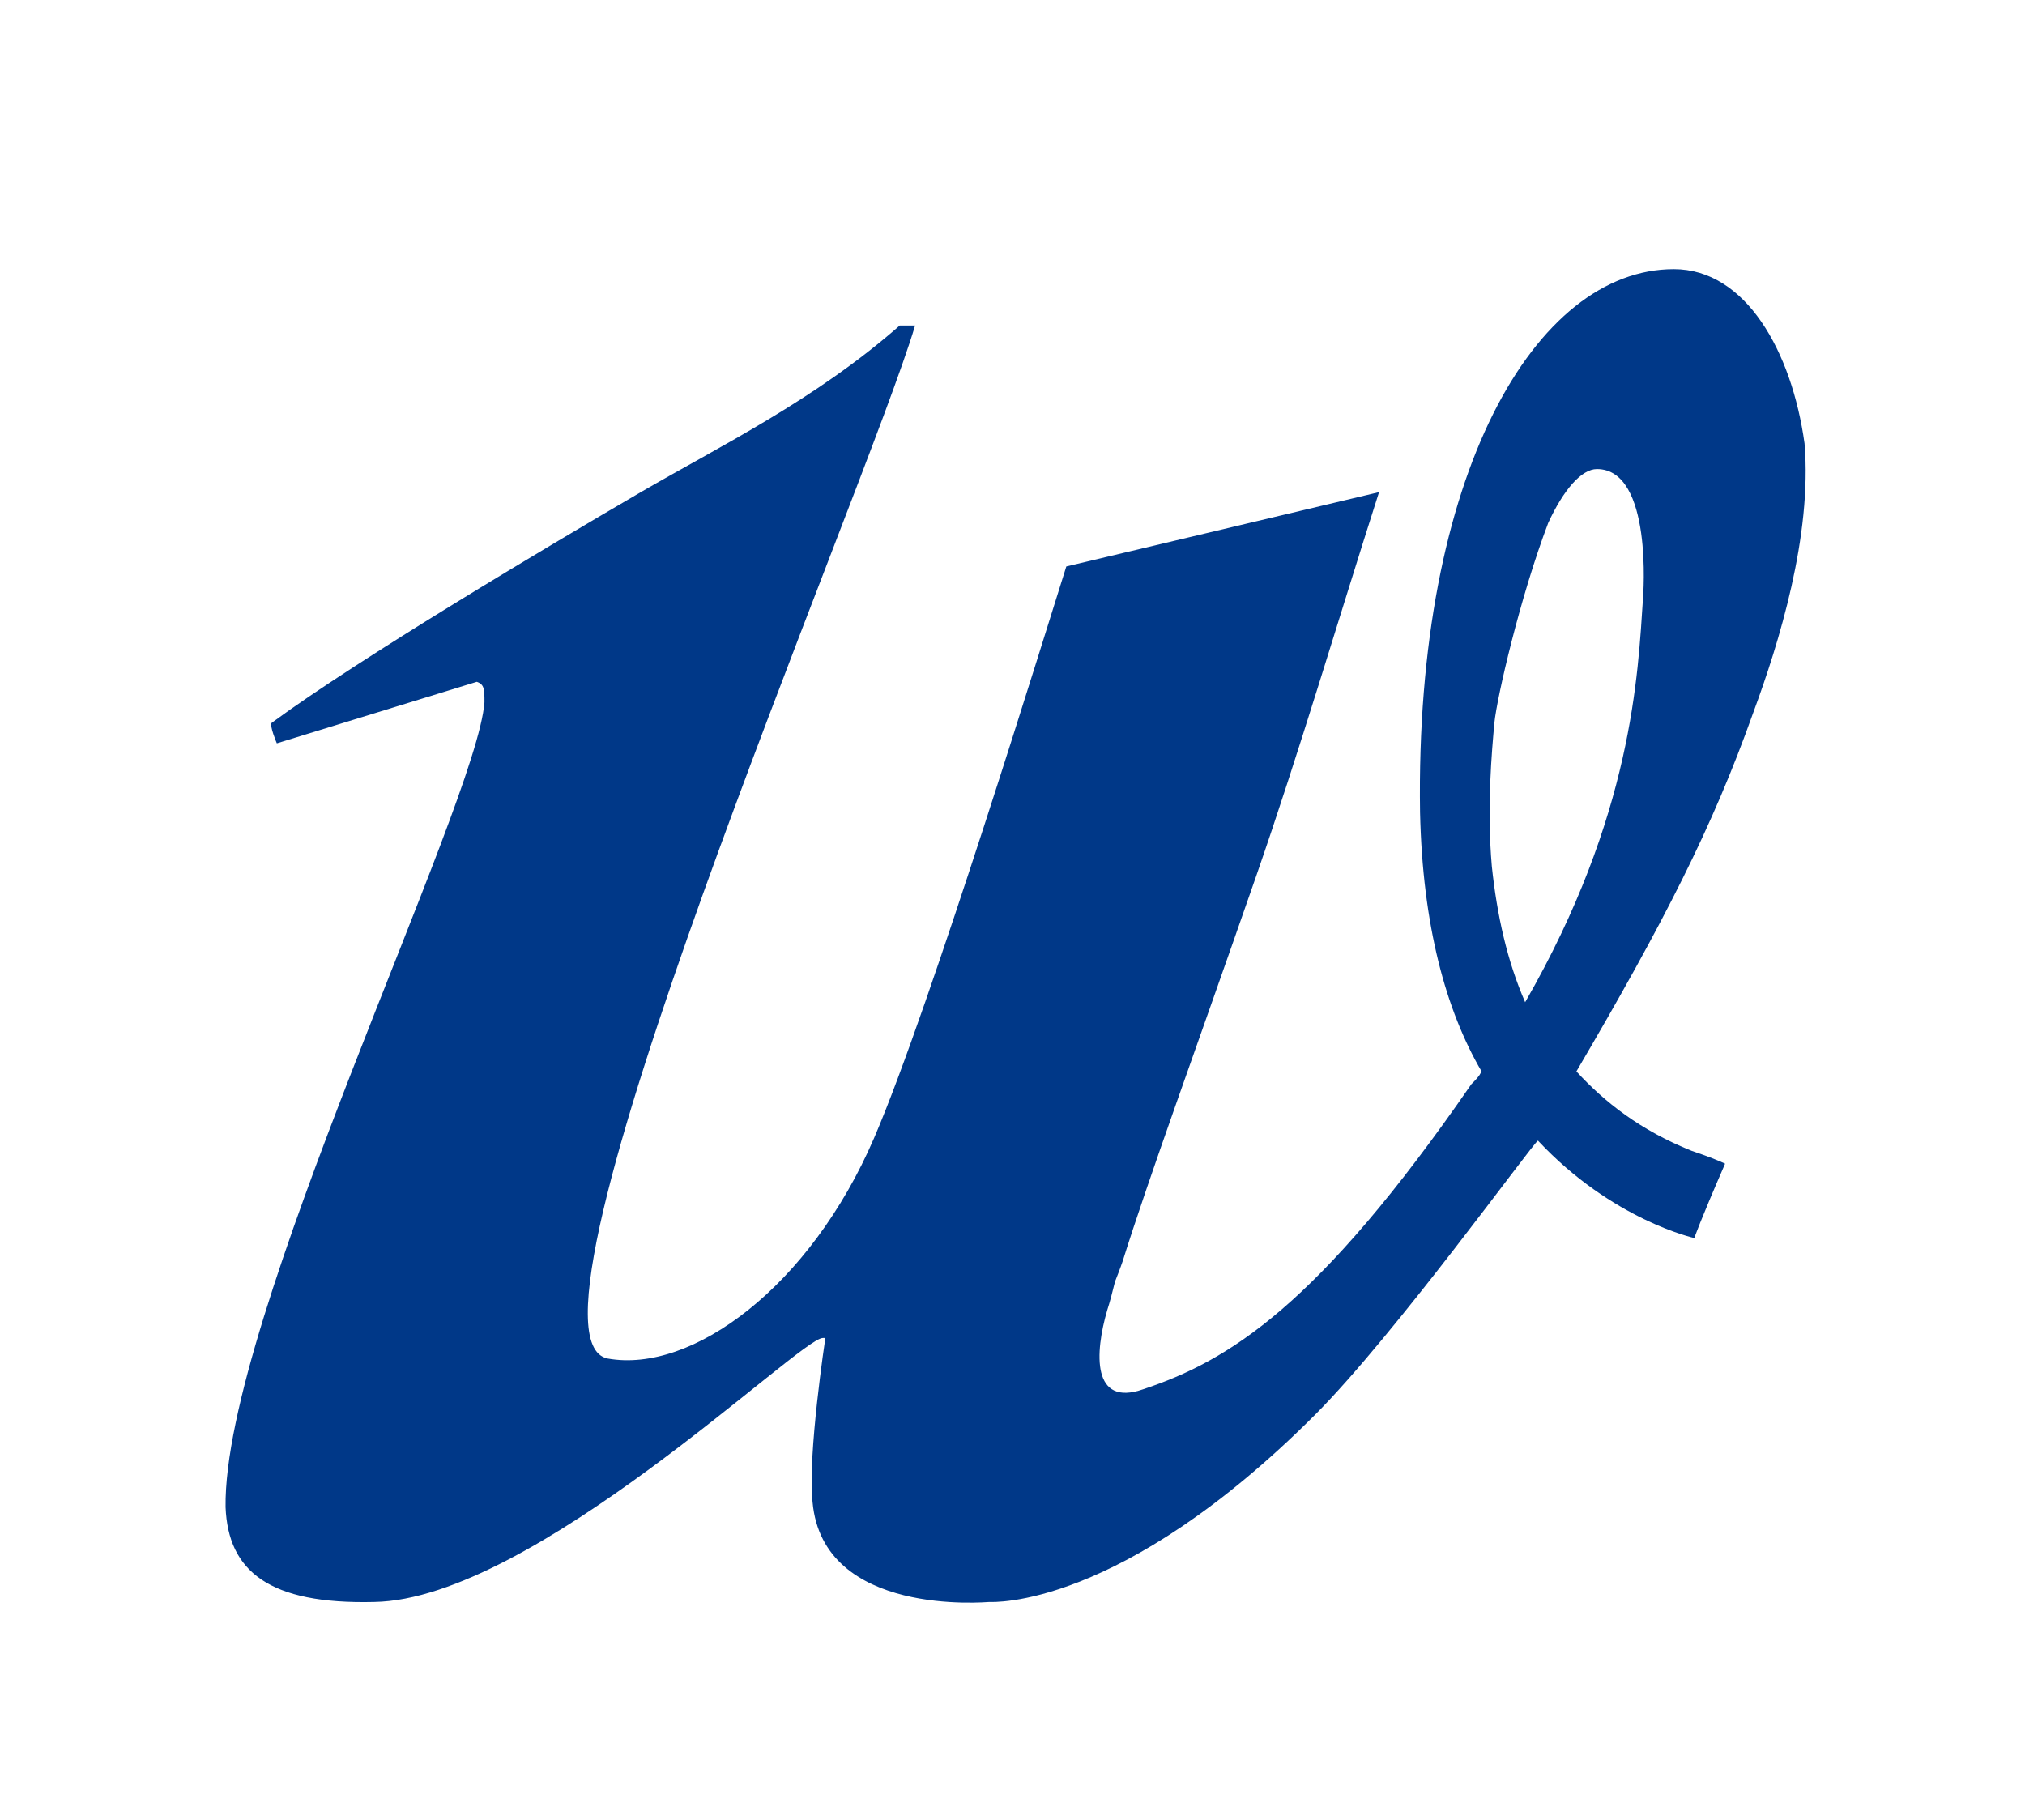
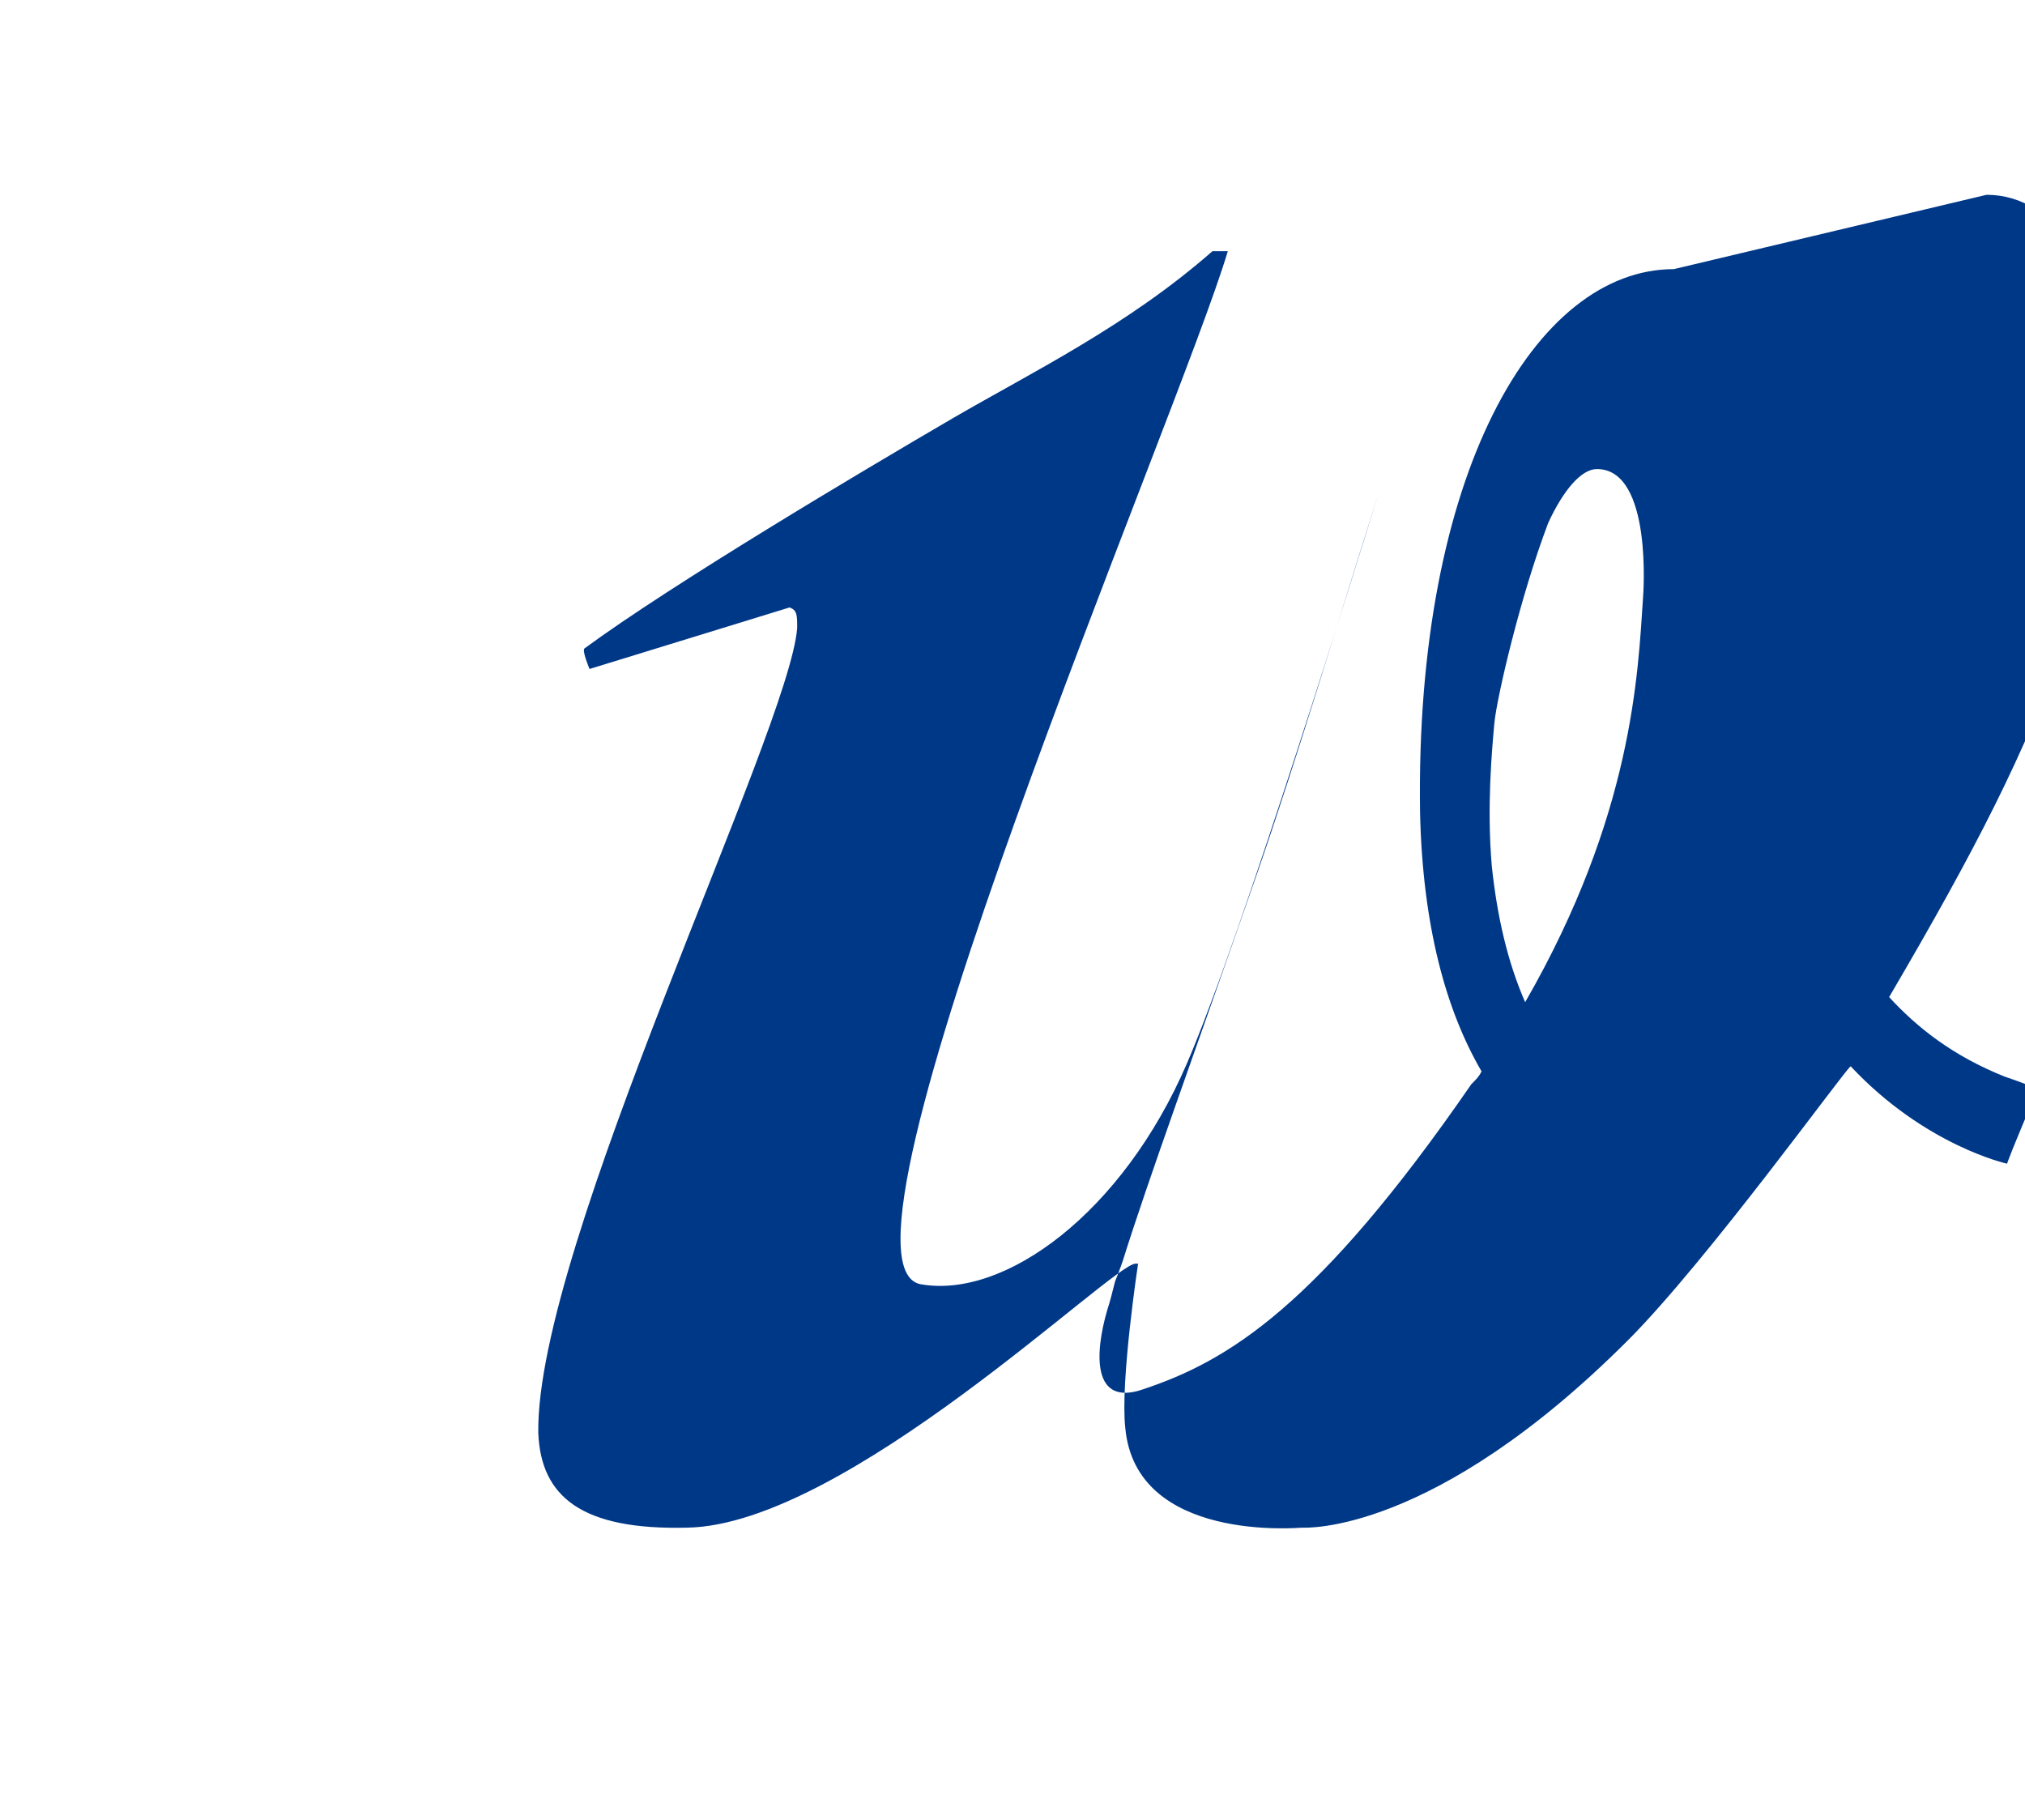
<svg xmlns="http://www.w3.org/2000/svg" id="Izolovaný_režim" viewBox="0 0 79 71">
  <style>.st0{fill:#003888}</style>
-   <path class="st0" d="M59.5 39.1c-.7-1.6-1.1-3.4-1.3-5.3-.2-2.3 0-4.5.1-5.6.1-1 1-4.9 2.1-7.8.6-1.3 1.3-2.1 1.9-2.1 2.2 0 1.8 5 1.8 5-.2 3-.4 8.5-4.6 15.8 0 0 0 .1 0 0 0 .1 0 0 0 0m5.8-28.6c-5.4 0-10.1 8-9.9 21.2.1 4.4 1 7.7 2.4 10.1-.1.2-.2.3-.4.5-6 8.7-9.5 10.8-12.8 11.9-2 .7-1.9-1.4-1.4-3.1.1-.3.2-.7.3-1.1.2-.5.3-.8.3-.8 1-3.2 2.8-8.1 5.2-15 1.7-4.9 3.2-10 4.8-15l-12.2 2.9c-.7 2.2-5.3 17.2-7.5 22.3-2.5 5.8-7.1 9.2-10.4 8.6-4.2-.9 10.1-33.9 12-40.3h-.6c-3.3 2.9-7 4.7-10.1 6.5-3.6 2.1-11 6.5-14.4 9-.1.1.2.8.2.8l7.8-2.4c.3.1.3.3.3.8-.3 4-10.2 24.1-10.1 31.4.1 2.5 1.7 3.8 5.8 3.7 6.2-.1 16.6-10.3 17.5-10.3h.1s-.7 4.6-.5 6.4c.4 4.5 6.8 3.9 6.9 3.9.1 0 5.1.3 12.7-7.3 3.1-3.1 8.5-10.6 8.7-10.7 2.9 3.1 6.1 3.8 6.1 3.8s.2-.6 1.2-2.9c-.2-.1-.7-.3-1.3-.5-2-.8-3.4-1.9-4.5-3.1 3.4-5.8 5.3-9.5 6.9-14 1-2.7 2.3-6.9 2-10.5-.5-3.6-2.3-6.8-5.1-6.8" />
+   <path class="st0" d="M59.5 39.1c-.7-1.6-1.1-3.4-1.3-5.3-.2-2.3 0-4.5.1-5.6.1-1 1-4.9 2.1-7.8.6-1.3 1.3-2.1 1.9-2.1 2.2 0 1.8 5 1.8 5-.2 3-.4 8.5-4.6 15.8 0 0 0 .1 0 0 0 .1 0 0 0 0m5.8-28.6c-5.4 0-10.1 8-9.9 21.2.1 4.4 1 7.7 2.4 10.1-.1.2-.2.3-.4.5-6 8.7-9.5 10.8-12.8 11.9-2 .7-1.9-1.4-1.4-3.1.1-.3.2-.7.3-1.1.2-.5.3-.8.3-.8 1-3.2 2.8-8.1 5.2-15 1.7-4.9 3.2-10 4.8-15c-.7 2.2-5.3 17.2-7.5 22.3-2.5 5.8-7.1 9.2-10.4 8.6-4.2-.9 10.1-33.9 12-40.3h-.6c-3.3 2.9-7 4.7-10.1 6.5-3.6 2.1-11 6.5-14.4 9-.1.1.2.8.2.8l7.8-2.4c.3.1.3.3.3.8-.3 4-10.2 24.1-10.1 31.4.1 2.5 1.7 3.8 5.8 3.7 6.2-.1 16.6-10.3 17.5-10.3h.1s-.7 4.6-.5 6.4c.4 4.5 6.8 3.9 6.9 3.9.1 0 5.1.3 12.7-7.3 3.1-3.1 8.5-10.6 8.7-10.7 2.9 3.1 6.1 3.8 6.1 3.8s.2-.6 1.2-2.9c-.2-.1-.7-.3-1.3-.5-2-.8-3.4-1.9-4.5-3.1 3.4-5.8 5.3-9.5 6.9-14 1-2.7 2.3-6.9 2-10.5-.5-3.6-2.3-6.8-5.1-6.8" />
</svg>